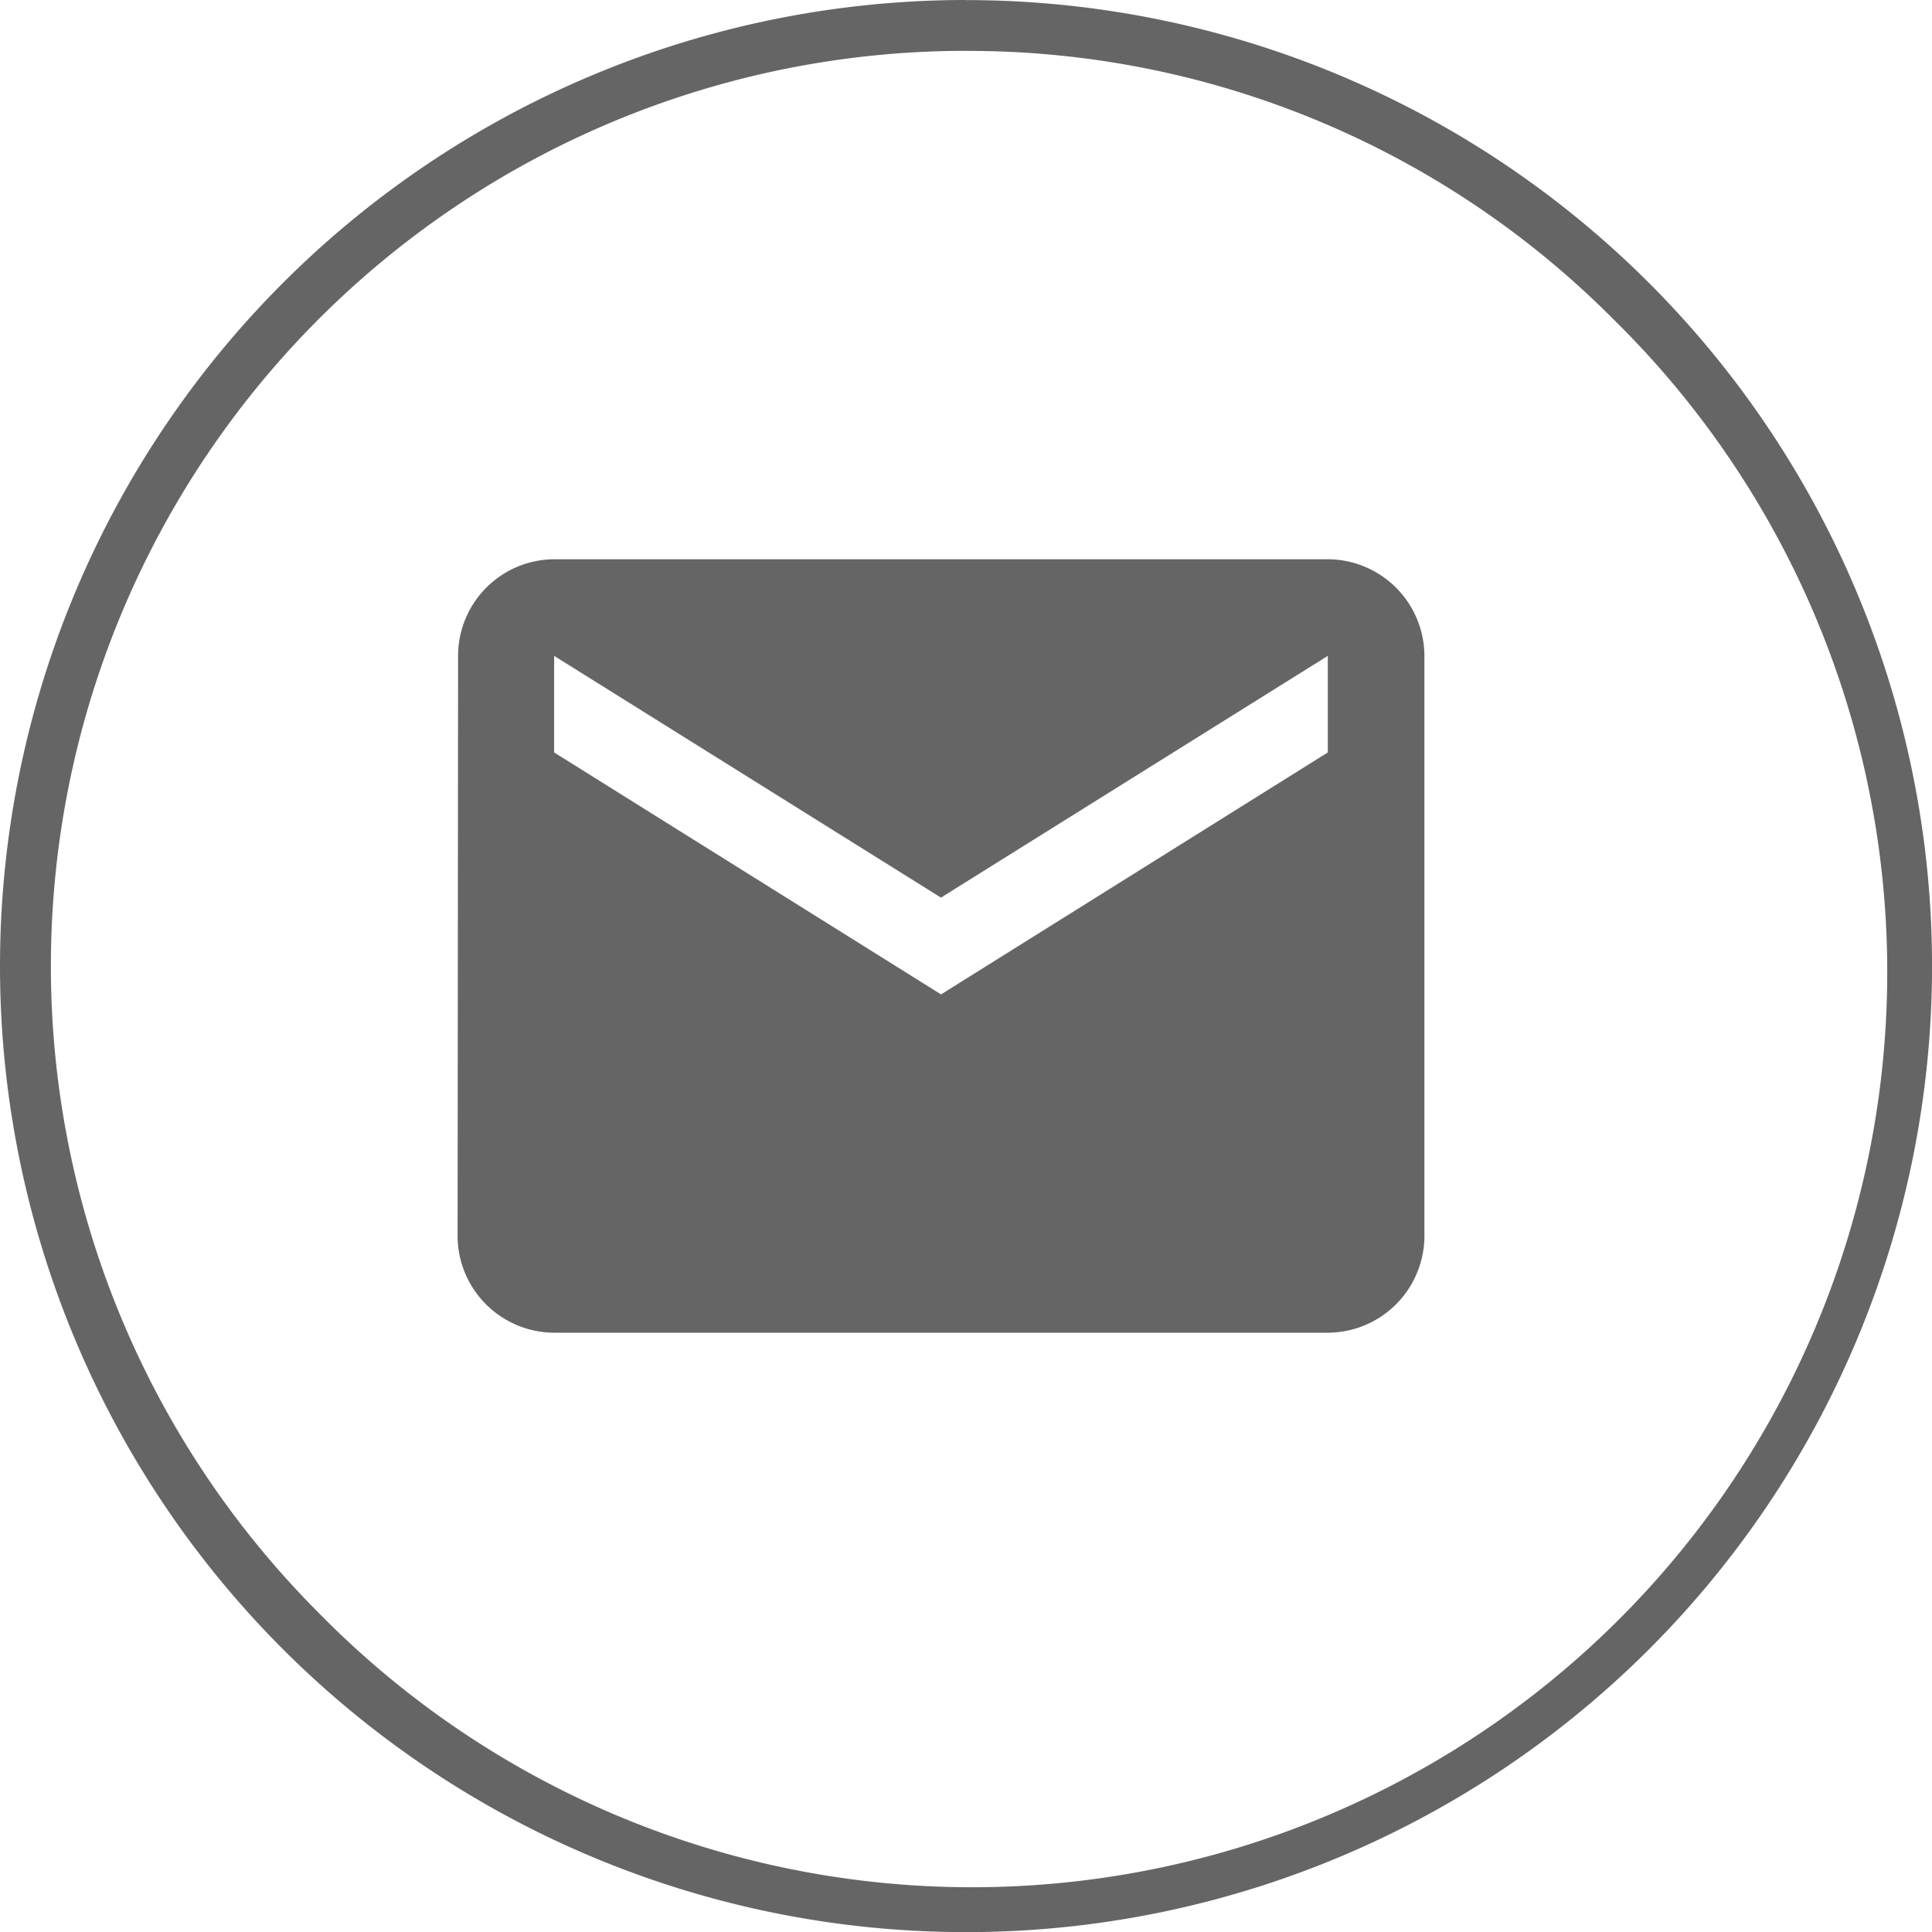
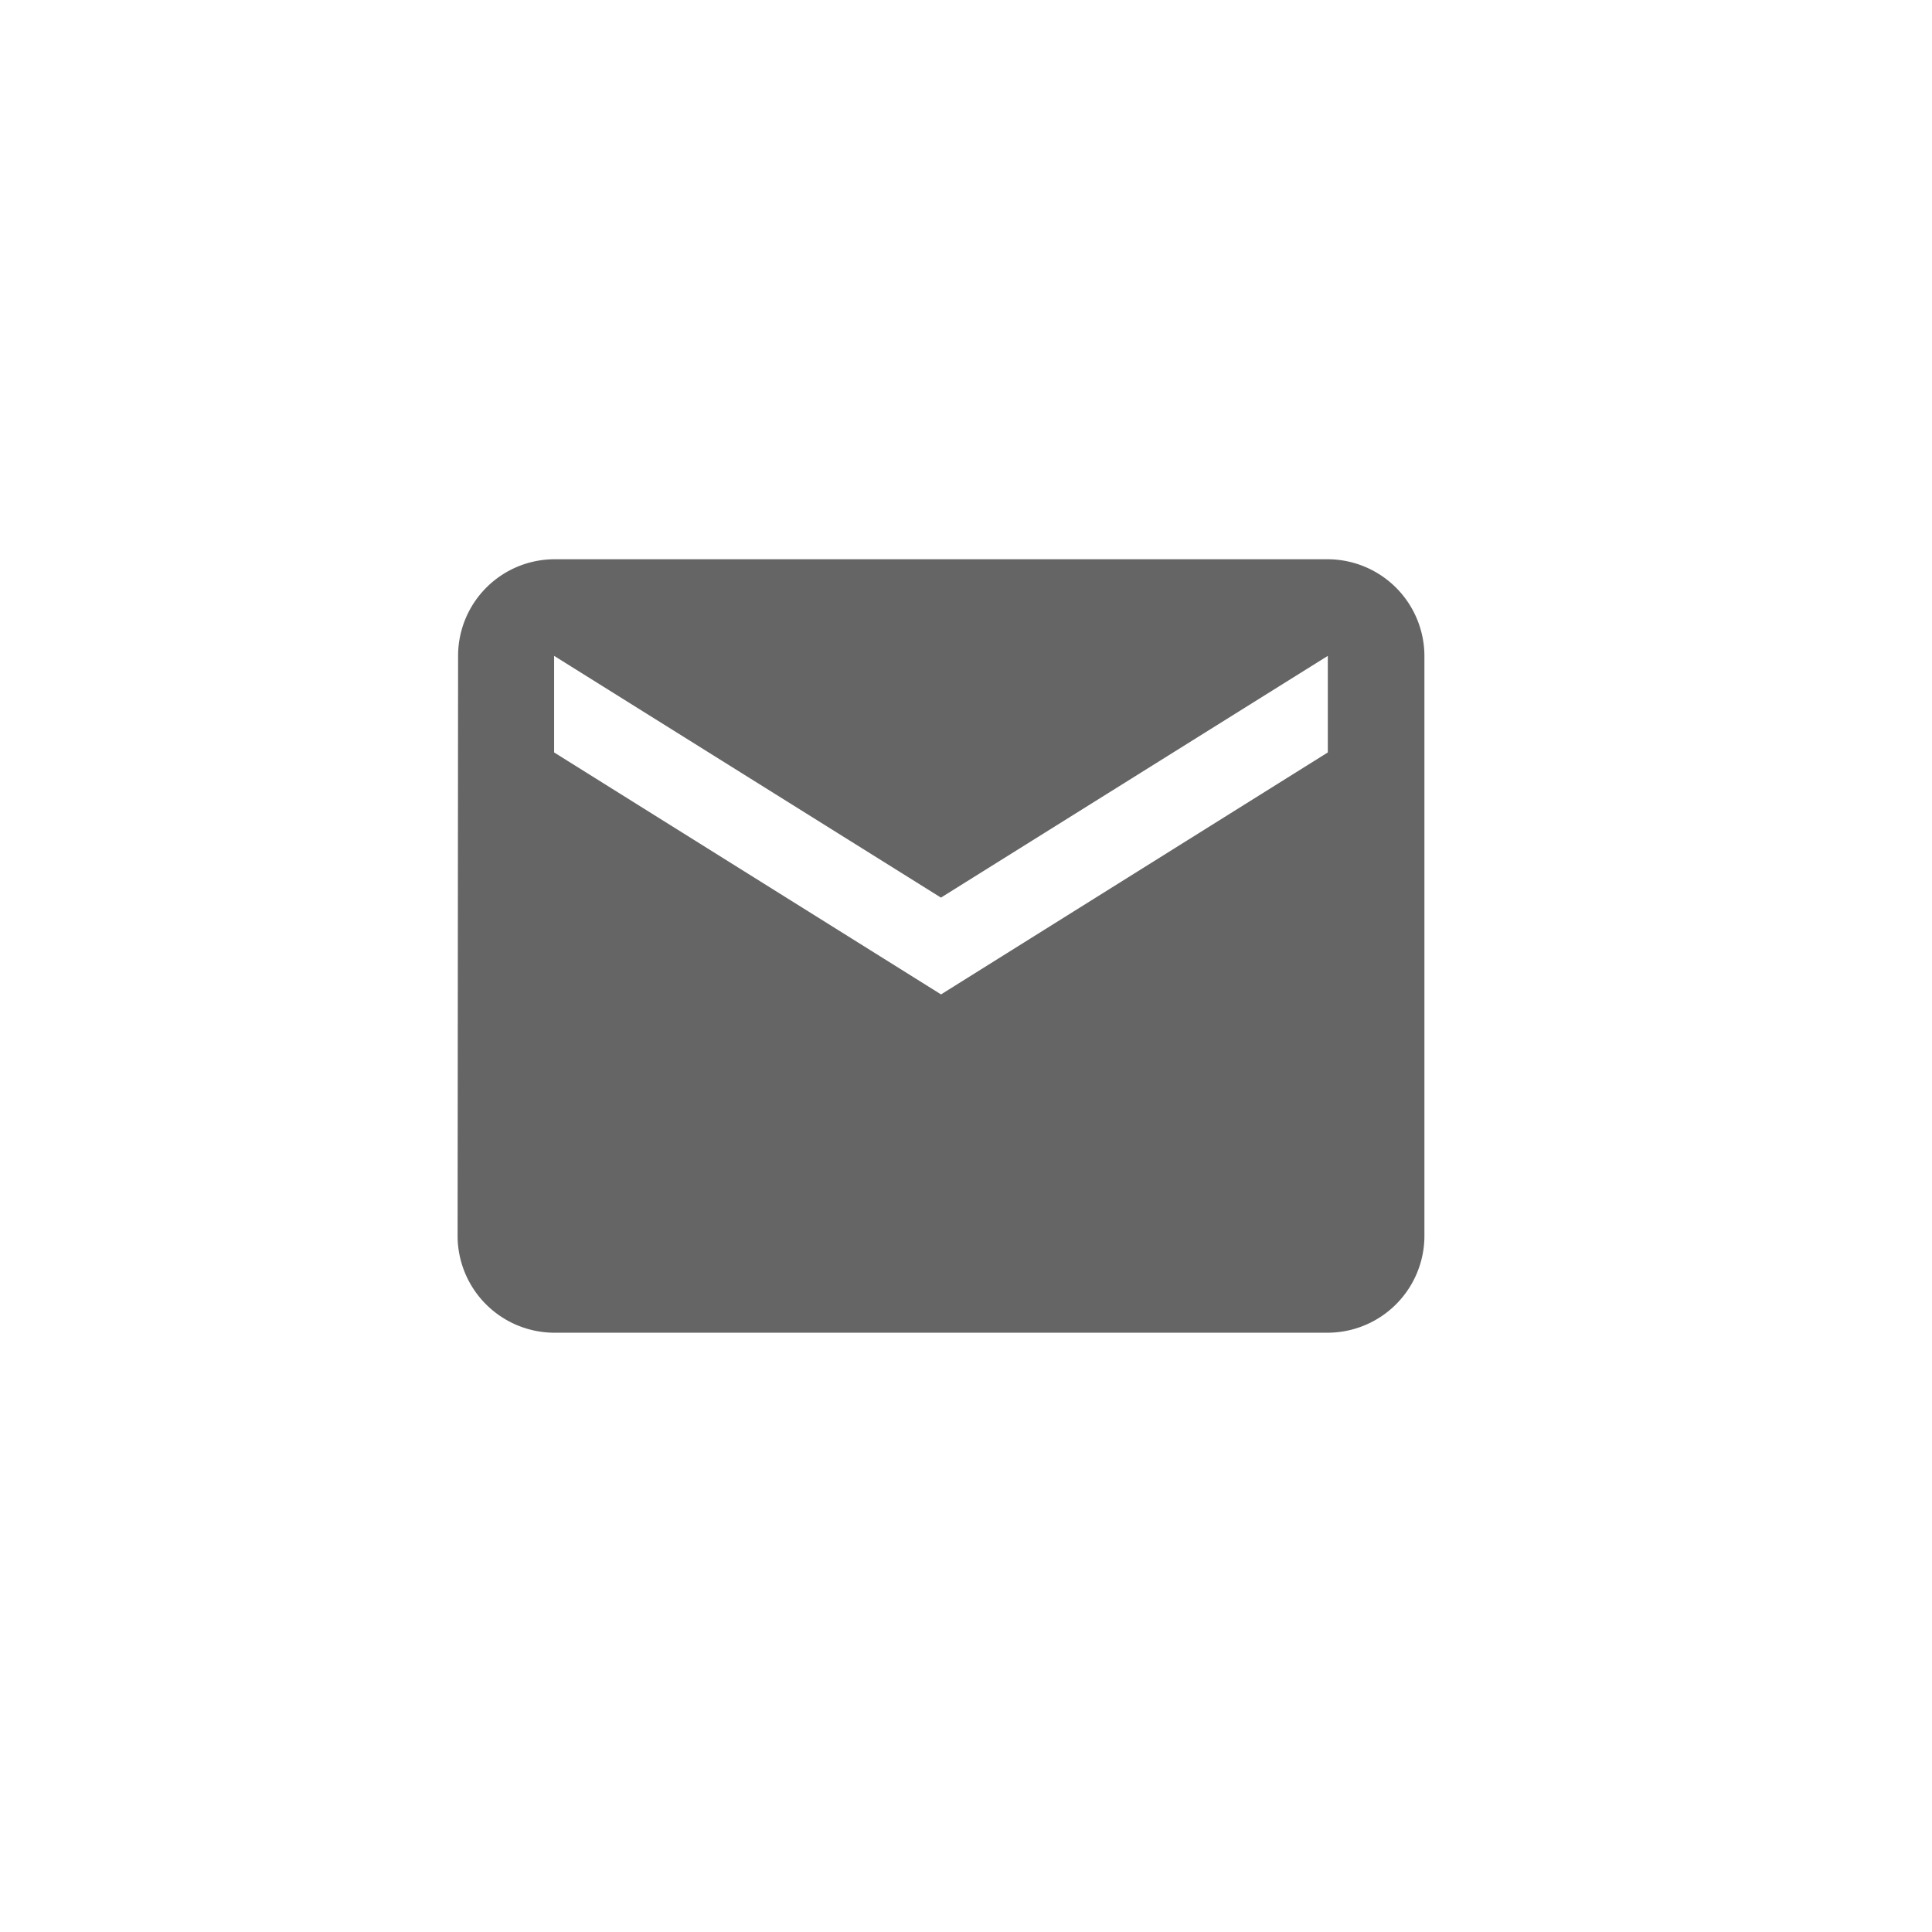
<svg xmlns="http://www.w3.org/2000/svg" id="corretores-email" width="43.293" height="43.293" viewBox="0 0 43.293 43.293">
  <g id="Grupo_127" data-name="Grupo 127" transform="translate(0 0)">
-     <path id="Caminho_114" data-name="Caminho 114" d="M21.647,0A21.647,21.647,0,1,1,0,21.647,21.647,21.647,0,0,1,21.647,0Z" transform="translate(0 0)" fill="none" />
-     <path id="Caminho_115" data-name="Caminho 115" d="M21.647,1.139a20.507,20.507,0,0,0-14.5,35.008,20.507,20.507,0,1,0,29-29,20.373,20.373,0,0,0-14.5-6.006m0-1.139A21.647,21.647,0,1,1,0,21.647,21.647,21.647,0,0,1,21.647,0Z" transform="translate(0 0)" fill="#656565" />
+     <path id="Caminho_114" data-name="Caminho 114" d="M21.647,0A21.647,21.647,0,1,1,0,21.647,21.647,21.647,0,0,1,21.647,0" transform="translate(0 0)" fill="none" />
  </g>
  <path id="Caminho_116" data-name="Caminho 116" d="M22.5,6H5.165A2.165,2.165,0,0,0,3.011,8.165L3,21.167a2.173,2.173,0,0,0,2.165,2.165H22.5a2.173,2.173,0,0,0,2.165-2.165v-13A2.173,2.173,0,0,0,22.5,6Zm0,4.329-8.667,5.422-8.67-5.422V8.165l8.668,5.417L22.5,8.165Z" transform="translate(7.254 6.532)" fill="#656565" />
</svg>